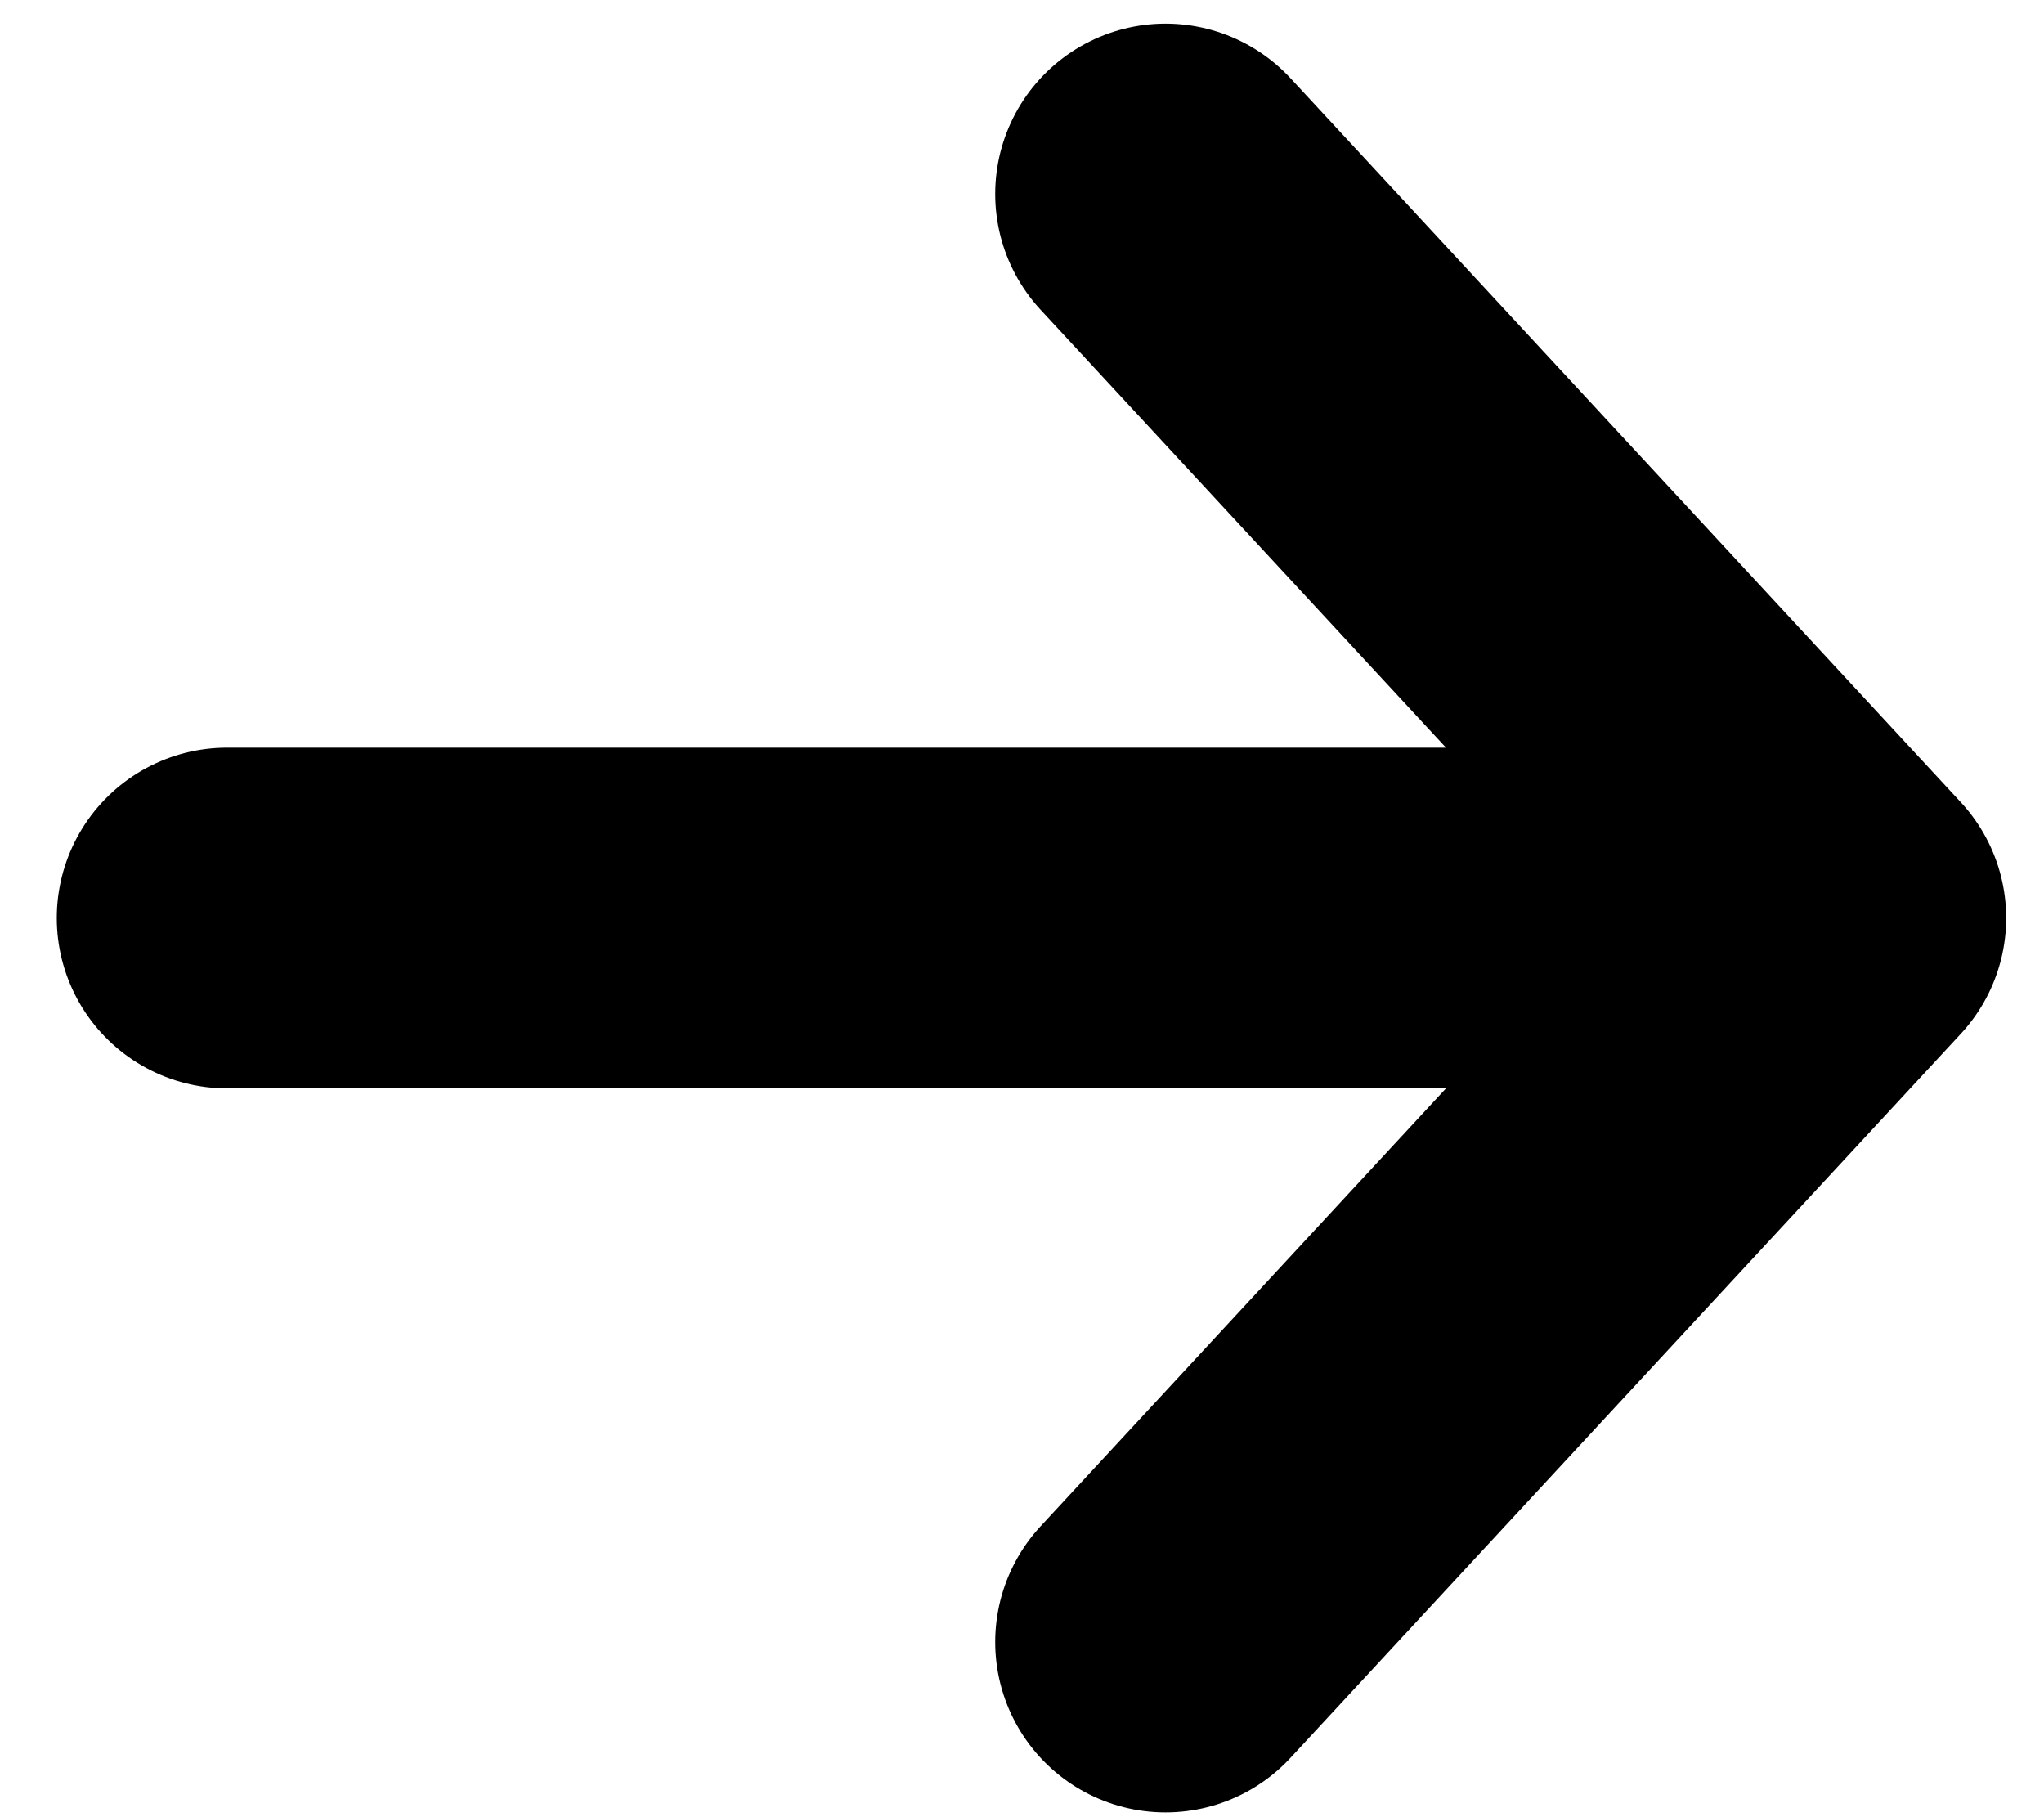
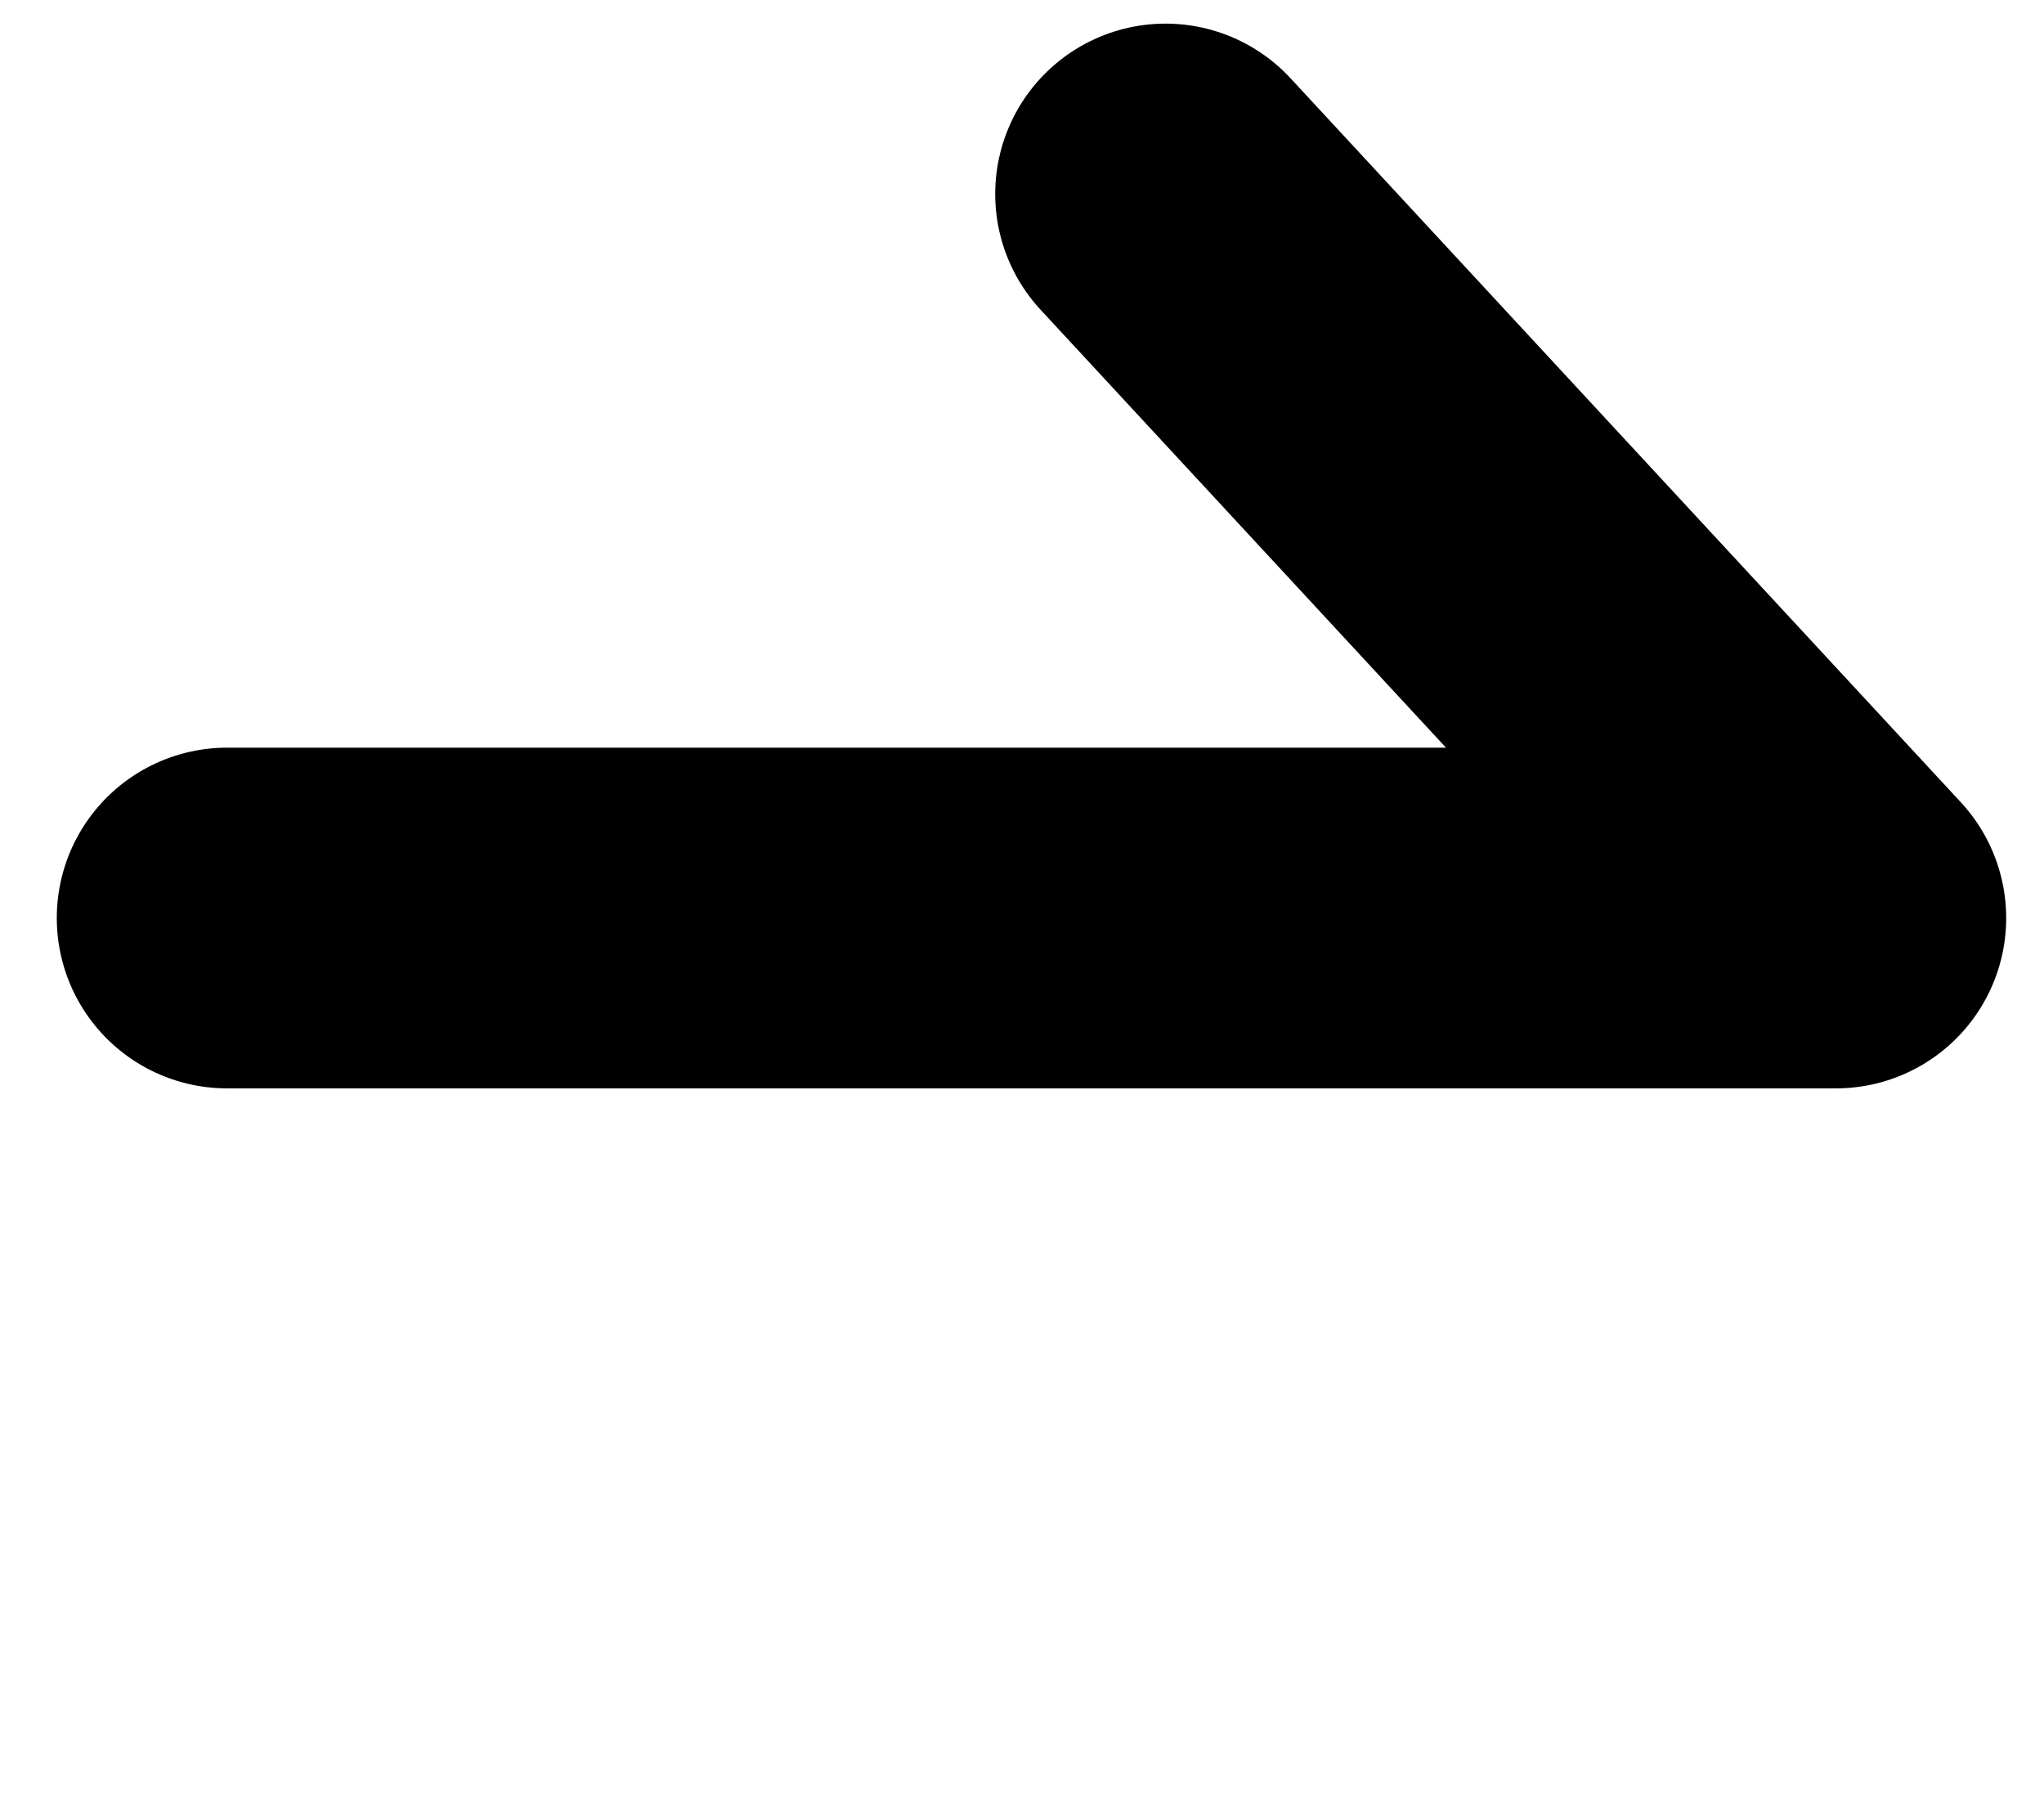
<svg xmlns="http://www.w3.org/2000/svg" width="18" height="16" viewBox="0 0 18 16" fill="none">
-   <path d="M10.264 1.708L16.167 8.083M16.167 8.083L10.264 14.458M16.167 8.083L2 8.083" stroke="#000000" stroke-width="3" stroke-linecap="round" stroke-linejoin="round" />
+   <path d="M10.264 1.708L16.167 8.083M16.167 8.083M16.167 8.083L2 8.083" stroke="#000000" stroke-width="3" stroke-linecap="round" stroke-linejoin="round" />
</svg>